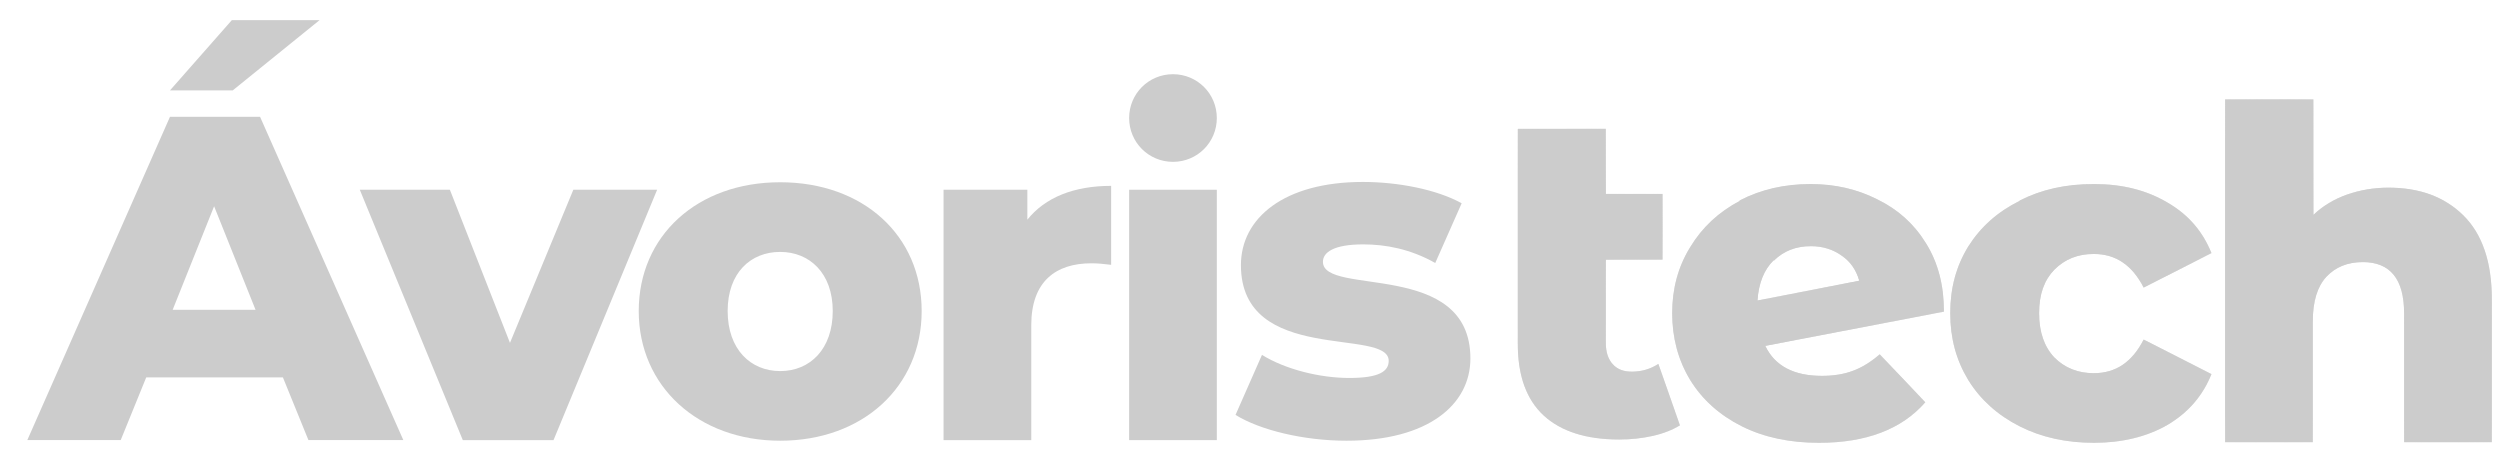
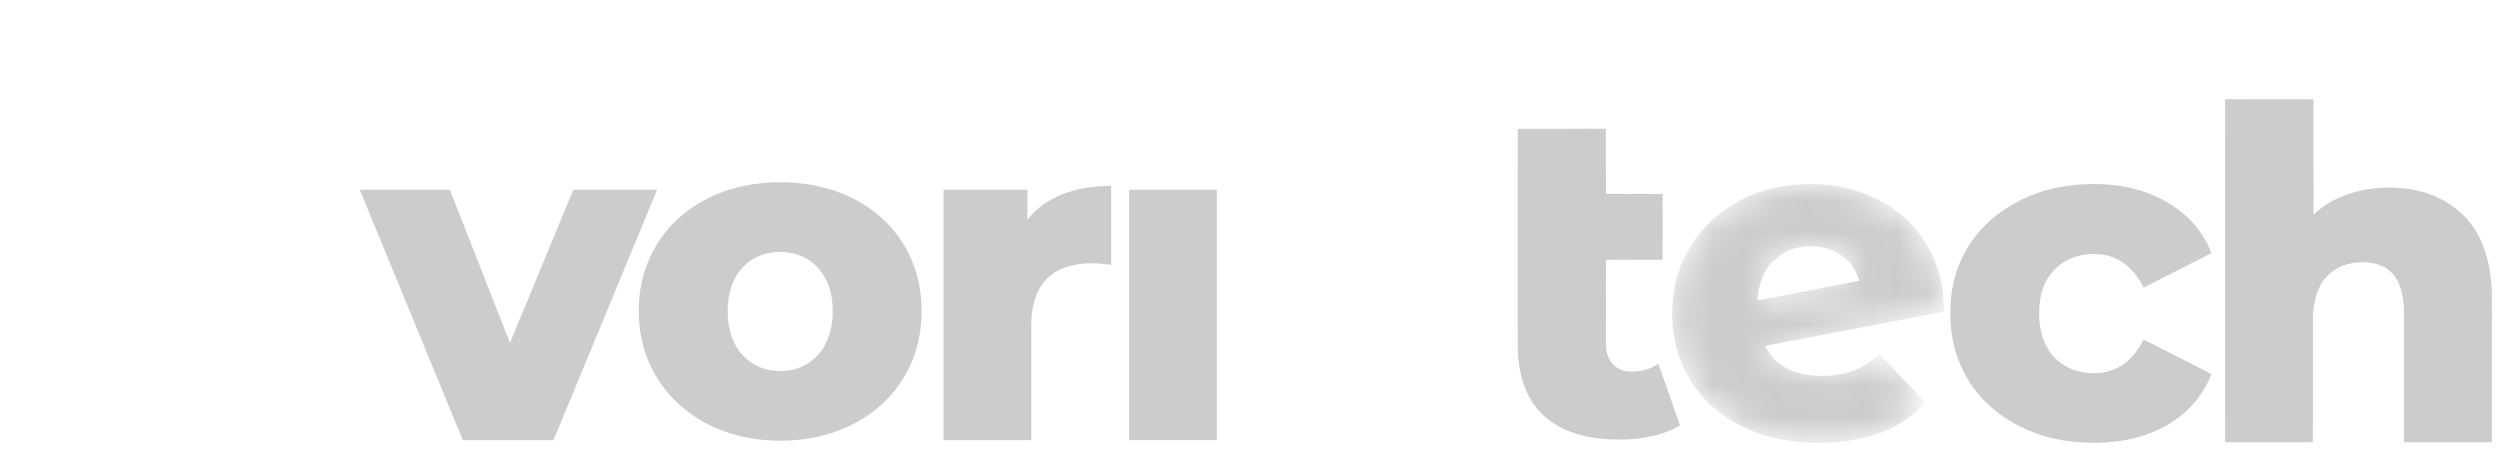
<svg xmlns="http://www.w3.org/2000/svg" width="81" height="15" viewBox="0 0 81 15" fill="none">
-   <path d="M5.594 10.038L6.937 6.683L8.28 10.038H5.585H5.594ZM9.983 14.259H13.068L8.426 3.785H5.507L0.885 14.259H3.911L4.738 12.227H9.166L9.993 14.259H9.983ZM10.353 0.653H7.511L5.507 2.929H7.54L10.353 0.653Z" fill="#CCCCCC" />
  <path d="M18.576 6.148L16.523 11.109L14.576 6.148H11.657L14.995 14.26H17.934L21.291 6.148" fill="#CCCCCC" />
  <path d="M25.278 12.023C24.325 12.023 23.576 11.323 23.576 10.078C23.576 8.833 24.325 8.162 25.278 8.162C26.232 8.162 26.981 8.852 26.981 10.078C26.981 11.303 26.252 12.023 25.278 12.023ZM25.278 14.279C27.954 14.279 29.862 12.529 29.862 10.078C29.862 7.627 27.964 5.905 25.278 5.905C22.593 5.905 20.695 7.636 20.695 10.078C20.695 12.519 22.622 14.279 25.278 14.279Z" fill="#CCCCCC" />
  <path d="M33.286 7.121V6.148H30.571V14.26H33.413V10.535C33.413 9.115 34.211 8.531 35.359 8.531C35.573 8.531 35.748 8.55 36.001 8.58V6.022C34.804 6.022 33.86 6.391 33.276 7.13" fill="#CCCCCC" />
  <path d="M39.425 6.148H36.584V14.26H39.425V6.148Z" fill="#CCCCCC" />
-   <path d="M43.632 14.279C46.269 14.279 47.641 13.112 47.641 11.614C47.641 8.395 42.863 9.611 42.863 8.482C42.863 8.181 43.203 7.918 44.167 7.918C44.887 7.918 45.694 8.064 46.502 8.521L47.358 6.586C46.551 6.138 45.295 5.895 44.157 5.895C41.608 5.895 40.206 7.062 40.206 8.589C40.206 11.838 44.994 10.593 44.994 11.692C44.994 12.032 44.682 12.246 43.719 12.246C42.756 12.246 41.637 11.964 40.888 11.498L40.031 13.443C40.829 13.939 42.25 14.279 43.622 14.279" fill="#CCCCCC" />
  <path d="M49.177 4.184V11.147C49.177 12.178 49.459 12.947 50.014 13.462C50.578 13.978 51.395 14.24 52.456 14.24C52.845 14.24 53.205 14.201 53.546 14.124C53.896 14.046 54.188 13.929 54.431 13.783L53.731 11.789C53.478 11.955 53.196 12.042 52.865 12.042C52.602 12.042 52.398 11.964 52.252 11.799C52.106 11.643 52.028 11.41 52.028 11.108V8.414H53.867V6.284H52.028V4.174H49.187L49.177 4.184Z" fill="#CCCCCC" />
  <mask id="mask0_3827_6965" style="mask-type:luminance" maskUnits="userSpaceOnUse" x="49" y="4" width="6" height="11">
    <path d="M49.177 4.184V11.138C49.177 12.169 49.459 12.937 50.014 13.453C50.578 13.968 51.395 14.23 52.456 14.23C52.845 14.23 53.205 14.192 53.546 14.114C53.896 14.036 54.188 13.919 54.431 13.773L53.731 11.78C53.478 11.945 53.196 12.033 52.865 12.033C52.602 12.033 52.398 11.955 52.252 11.789C52.106 11.634 52.028 11.4 52.028 11.099V8.405H53.867V6.284H52.028V4.174H49.187L49.177 4.184Z" fill="white" />
  </mask>
  <g mask="url(#mask0_3827_6965)">
    <path d="M49.177 4.184V11.147C49.177 12.178 49.459 12.947 50.014 13.462C50.578 13.978 51.395 14.24 52.456 14.24C52.845 14.24 53.205 14.201 53.546 14.124C53.896 14.046 54.188 13.929 54.431 13.783L53.731 11.789C53.478 11.955 53.196 12.042 52.865 12.042C52.602 12.042 52.398 11.964 52.252 11.799C52.106 11.643 52.028 11.41 52.028 11.108V8.414H53.867V6.284H52.028V4.174" fill="#CCCCCC" />
  </g>
-   <path d="M56.368 6.508C55.687 6.868 55.152 7.364 54.763 8.006C54.373 8.638 54.179 9.348 54.179 10.145C54.179 10.943 54.373 11.672 54.763 12.314C55.161 12.956 55.716 13.452 56.436 13.812C57.156 14.172 57.983 14.347 58.937 14.347C60.465 14.347 61.613 13.909 62.382 13.034L60.903 11.478C60.611 11.731 60.328 11.906 60.037 12.013C59.754 12.12 59.423 12.178 59.034 12.178C58.12 12.178 57.507 11.857 57.195 11.206L62.985 10.097C62.985 9.241 62.79 8.502 62.401 7.879C62.012 7.247 61.486 6.78 60.825 6.459C60.173 6.128 59.453 5.963 58.664 5.963C57.818 5.963 57.049 6.138 56.358 6.498M57.477 8.443C57.789 8.132 58.188 7.976 58.674 7.976C59.063 7.976 59.394 8.083 59.677 8.288C59.959 8.482 60.144 8.755 60.241 9.095L56.942 9.737C56.981 9.173 57.156 8.735 57.468 8.434" fill="#CCCCCC" />
  <mask id="mask1_3827_6965" style="mask-type:luminance" maskUnits="userSpaceOnUse" x="54" y="5" width="9" height="10">
    <path d="M57.486 8.453C57.797 8.142 58.197 7.986 58.683 7.986C59.072 7.986 59.403 8.093 59.685 8.298C59.968 8.492 60.152 8.764 60.25 9.105L56.951 9.747C56.99 9.183 57.165 8.745 57.476 8.443M56.357 6.498C55.676 6.858 55.141 7.354 54.752 7.996C54.363 8.628 54.168 9.338 54.168 10.136C54.168 10.933 54.363 11.663 54.752 12.305C55.151 12.947 55.705 13.443 56.425 13.803C57.145 14.162 57.973 14.337 58.926 14.337C60.454 14.337 61.602 13.9 62.371 13.024L60.892 11.468C60.6 11.721 60.308 11.896 60.026 12.003C59.744 12.11 59.413 12.168 59.024 12.168C58.109 12.168 57.496 11.848 57.184 11.196L62.984 10.087C62.984 9.231 62.789 8.492 62.4 7.87C62.011 7.237 61.485 6.771 60.824 6.45C60.172 6.119 59.452 5.954 58.663 5.954C57.817 5.954 57.048 6.138 56.357 6.489" fill="white" />
  </mask>
  <g mask="url(#mask1_3827_6965)">
    <path d="M56.367 6.508C55.686 6.868 55.151 7.364 54.762 8.006C54.372 8.638 54.178 9.348 54.178 10.146C54.178 10.943 54.372 11.673 54.762 12.315C55.16 12.956 55.715 13.452 56.435 13.812C57.155 14.172 57.982 14.347 58.936 14.347C60.464 14.347 61.612 13.91 62.381 13.034L60.902 11.478C60.61 11.731 60.328 11.906 60.036 12.013C59.753 12.12 59.423 12.178 59.033 12.178C58.119 12.178 57.506 11.857 57.194 11.206L62.984 10.097C62.984 9.241 62.789 8.502 62.4 7.879C62.011 7.247 61.485 6.78 60.824 6.459C60.172 6.129 59.452 5.963 58.664 5.963C57.817 5.963 57.048 6.138 56.357 6.498M57.476 8.444C57.788 8.132 58.187 7.977 58.673 7.977C59.062 7.977 59.393 8.084 59.676 8.288C59.958 8.482 60.143 8.755 60.24 9.095L56.941 9.737C56.98 9.173 57.155 8.735 57.467 8.434" fill="#CCCCCC" />
  </g>
  <path d="M65.435 6.508C64.725 6.858 64.17 7.354 63.771 7.986C63.382 8.618 63.188 9.328 63.188 10.145C63.188 10.962 63.382 11.672 63.771 12.314C64.17 12.956 64.725 13.452 65.435 13.812C66.146 14.172 66.944 14.347 67.848 14.347C68.753 14.347 69.561 14.152 70.233 13.763C70.904 13.365 71.371 12.82 71.653 12.12L69.454 11.001C69.084 11.731 68.549 12.091 67.839 12.091C67.333 12.091 66.905 11.925 66.564 11.585C66.233 11.235 66.068 10.758 66.068 10.145C66.068 9.533 66.233 9.075 66.564 8.735C66.905 8.395 67.323 8.229 67.839 8.229C68.549 8.229 69.084 8.589 69.454 9.319L71.653 8.2C71.371 7.5 70.904 6.955 70.233 6.566C69.561 6.167 68.773 5.963 67.848 5.963C66.924 5.963 66.146 6.138 65.435 6.498" fill="#CCCCCC" />
  <mask id="mask2_3827_6965" style="mask-type:luminance" maskUnits="userSpaceOnUse" x="63" y="5" width="9" height="10">
-     <path d="M65.435 6.508C64.725 6.858 64.17 7.354 63.771 7.986C63.382 8.618 63.188 9.328 63.188 10.145C63.188 10.962 63.382 11.672 63.771 12.314C64.17 12.956 64.725 13.452 65.435 13.812C66.146 14.172 66.944 14.347 67.848 14.347C68.753 14.347 69.561 14.152 70.233 13.763C70.904 13.365 71.371 12.82 71.653 12.12L69.454 11.001C69.084 11.731 68.549 12.091 67.839 12.091C67.333 12.091 66.905 11.925 66.564 11.585C66.233 11.235 66.068 10.758 66.068 10.145C66.068 9.533 66.233 9.075 66.564 8.735C66.905 8.395 67.323 8.229 67.839 8.229C68.549 8.229 69.084 8.589 69.454 9.319L71.653 8.2C71.371 7.5 70.904 6.955 70.233 6.566C69.561 6.167 68.773 5.963 67.848 5.963C66.924 5.963 66.146 6.148 65.435 6.498" fill="white" />
-   </mask>
+     </mask>
  <g mask="url(#mask2_3827_6965)">
    <path d="M65.435 6.508C64.725 6.858 64.17 7.354 63.771 7.986C63.382 8.618 63.188 9.328 63.188 10.145C63.188 10.962 63.382 11.672 63.771 12.314C64.17 12.956 64.725 13.452 65.435 13.812C66.146 14.172 66.944 14.347 67.848 14.347C68.753 14.347 69.561 14.152 70.233 13.763C70.904 13.365 71.371 12.82 71.653 12.12L69.454 11.001C69.084 11.731 68.549 12.091 67.839 12.091C67.333 12.091 66.905 11.925 66.564 11.585C66.233 11.235 66.068 10.758 66.068 10.145C66.068 9.533 66.233 9.075 66.564 8.735C66.905 8.395 67.323 8.229 67.839 8.229C68.549 8.229 69.084 8.589 69.454 9.319L71.653 8.2C71.371 7.5 70.904 6.955 70.233 6.566C69.561 6.167 68.773 5.963 67.848 5.963C66.924 5.963 66.146 6.138 65.435 6.498" fill="#CCCCCC" />
  </g>
  <path d="M72.094 3.221V14.328H74.935V10.408C74.935 9.766 75.081 9.29 75.373 8.969C75.675 8.648 76.064 8.492 76.56 8.492C77.446 8.492 77.893 9.047 77.893 10.155V14.328H80.735V9.689C80.735 8.482 80.423 7.578 79.81 6.975C79.197 6.372 78.389 6.08 77.387 6.08C76.91 6.08 76.463 6.158 76.044 6.304C75.626 6.45 75.256 6.673 74.954 6.965V3.221H72.113H72.094Z" fill="#CCCCCC" />
  <mask id="mask3_3827_6965" style="mask-type:luminance" maskUnits="userSpaceOnUse" x="72" y="3" width="9" height="12">
    <path d="M72.094 3.221V14.328H74.935V10.408C74.935 9.766 75.081 9.29 75.373 8.969C75.675 8.648 76.064 8.492 76.56 8.492C77.446 8.492 77.893 9.047 77.893 10.155V14.328H80.735V9.689C80.735 8.482 80.423 7.578 79.81 6.985C79.197 6.382 78.389 6.09 77.387 6.09C76.91 6.09 76.463 6.168 76.035 6.314C75.616 6.459 75.246 6.683 74.945 6.975V3.23H72.103L72.094 3.221Z" fill="white" />
  </mask>
  <g mask="url(#mask3_3827_6965)">
    <path d="M72.094 3.221V14.328H74.935V10.408C74.935 9.766 75.081 9.29 75.373 8.969C75.675 8.648 76.064 8.492 76.56 8.492C77.446 8.492 77.893 9.047 77.893 10.155V14.328H80.735V9.689C80.735 8.482 80.423 7.578 79.81 6.975C79.197 6.372 78.389 6.08 77.387 6.08C76.91 6.08 76.463 6.158 76.044 6.304C75.626 6.45 75.256 6.673 74.954 6.965V3.221" fill="#CCCCCC" />
  </g>
-   <path d="M39.425 3.824C39.425 4.612 38.793 5.244 38.005 5.244C37.216 5.244 36.584 4.612 36.584 3.824C36.584 3.036 37.216 2.404 38.005 2.404C38.793 2.404 39.425 3.036 39.425 3.824Z" fill="#CCCCCC" />
</svg>